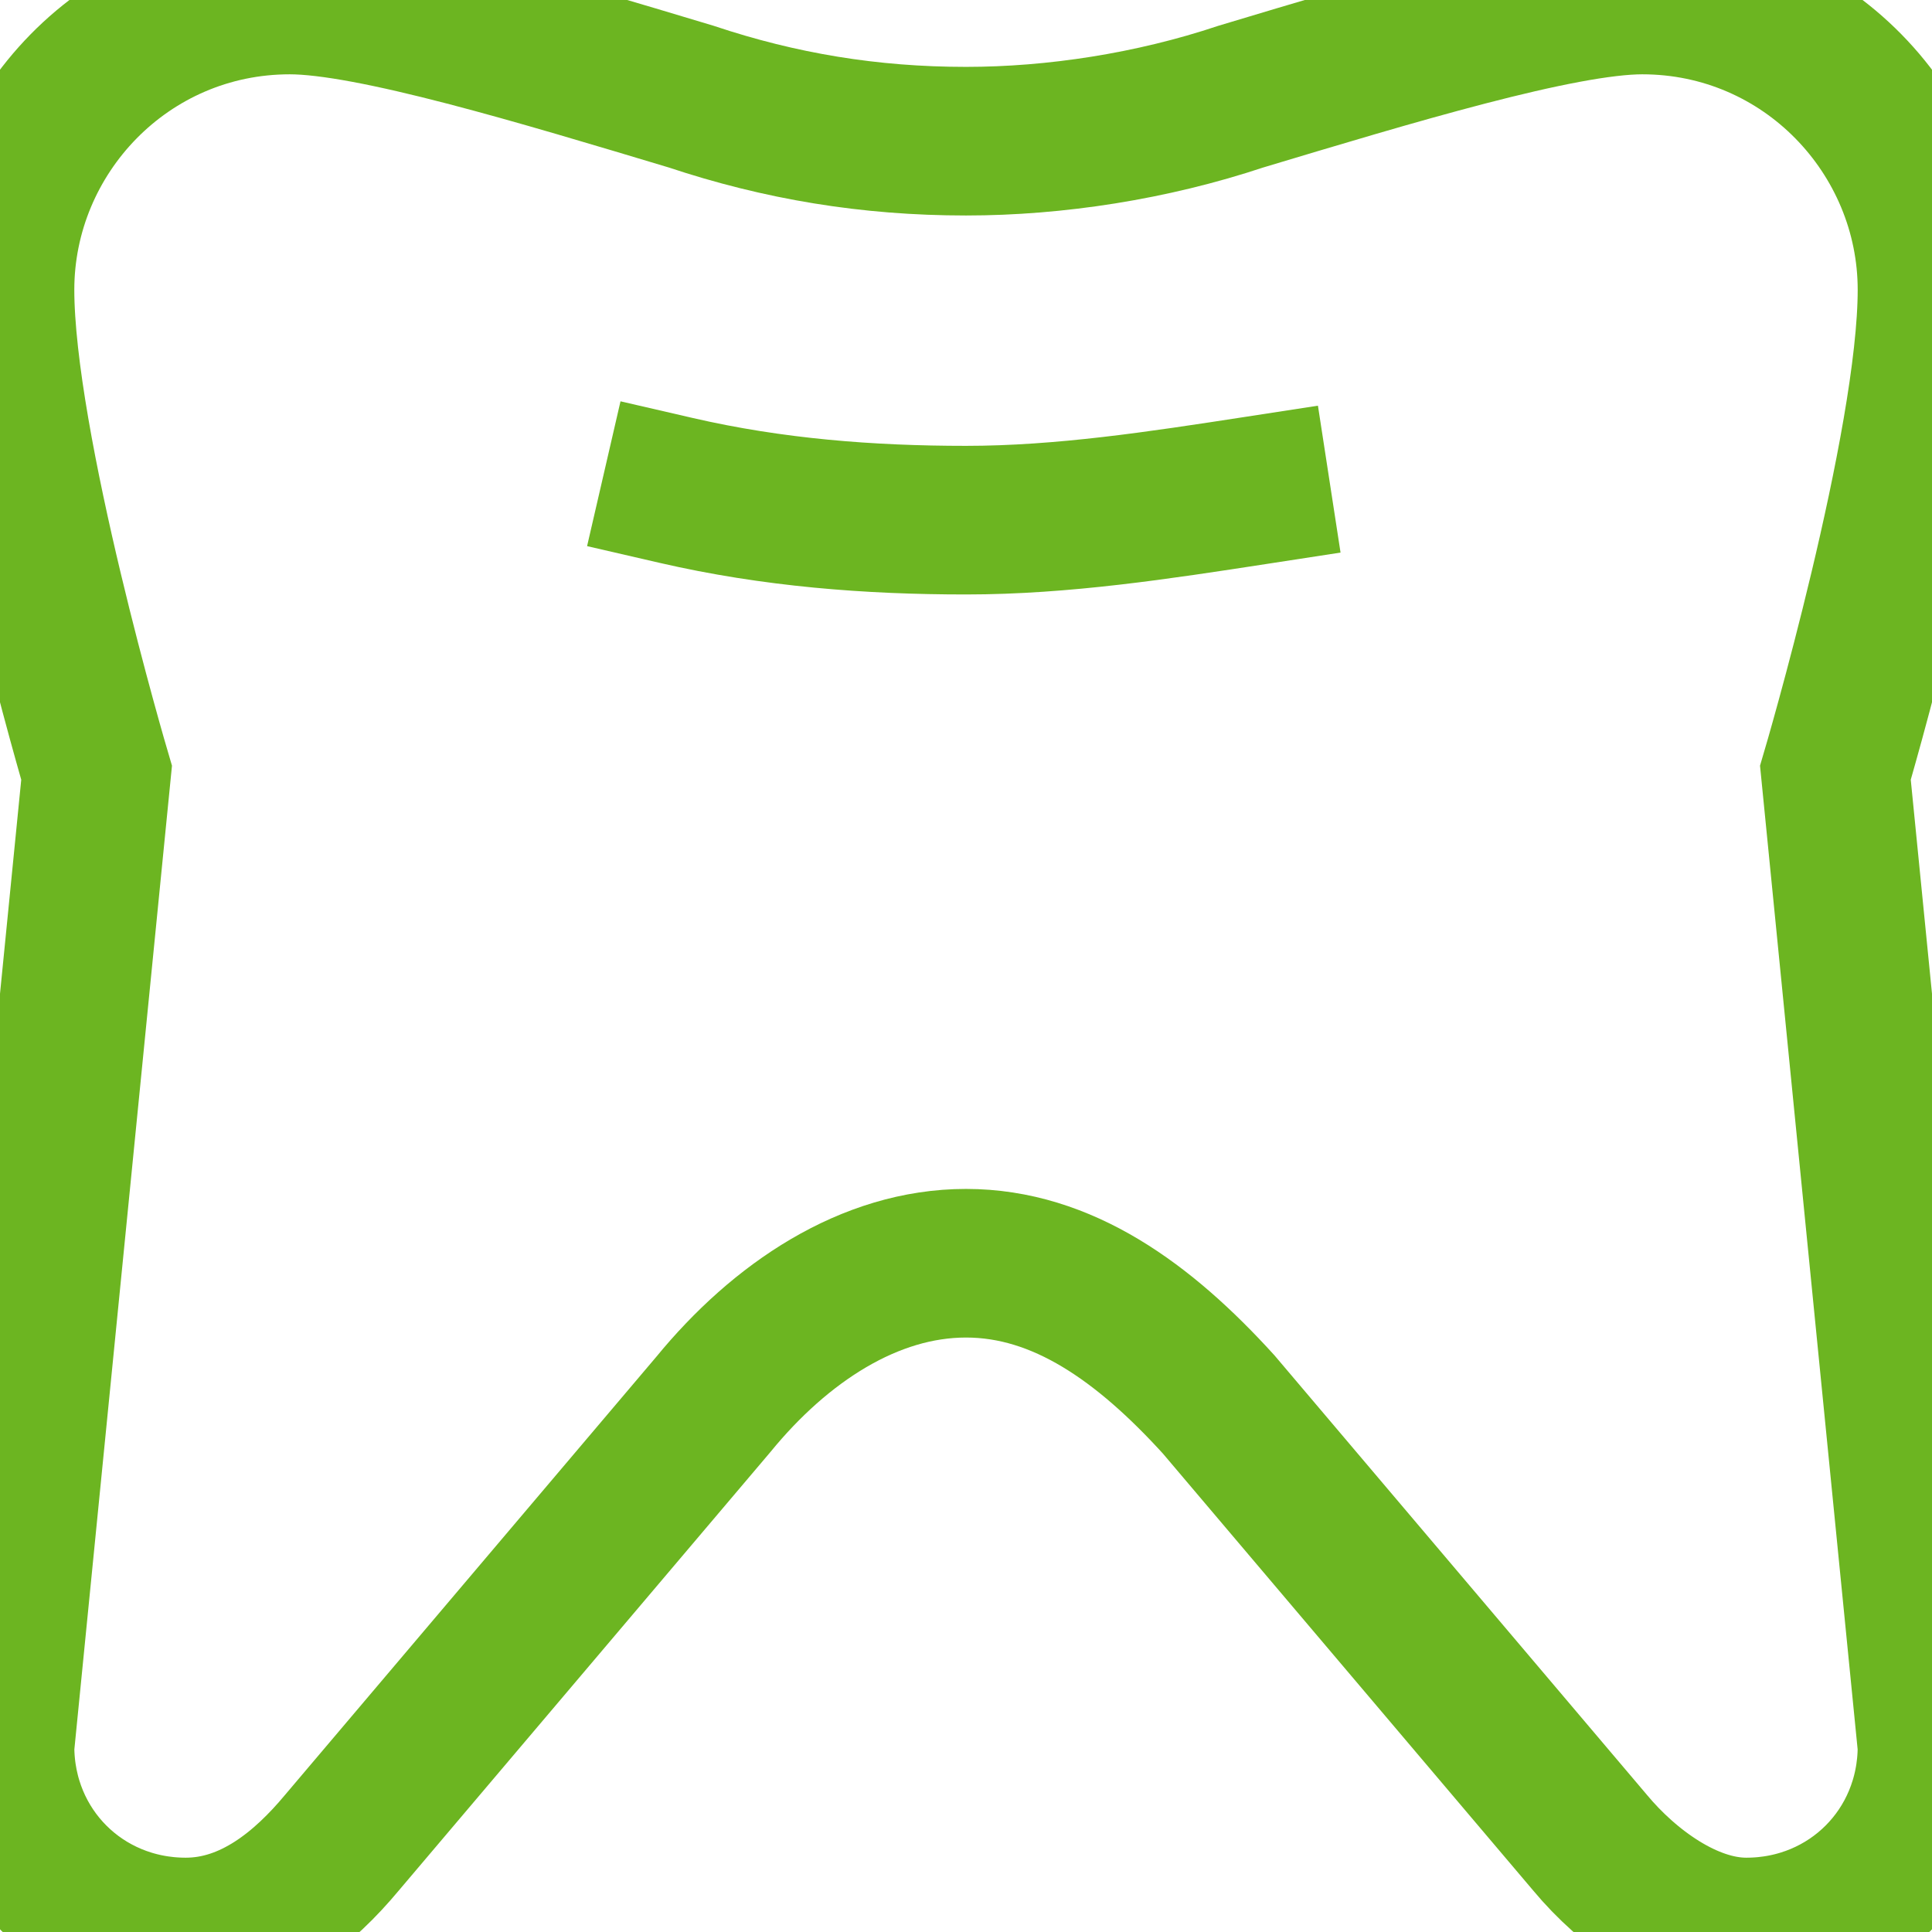
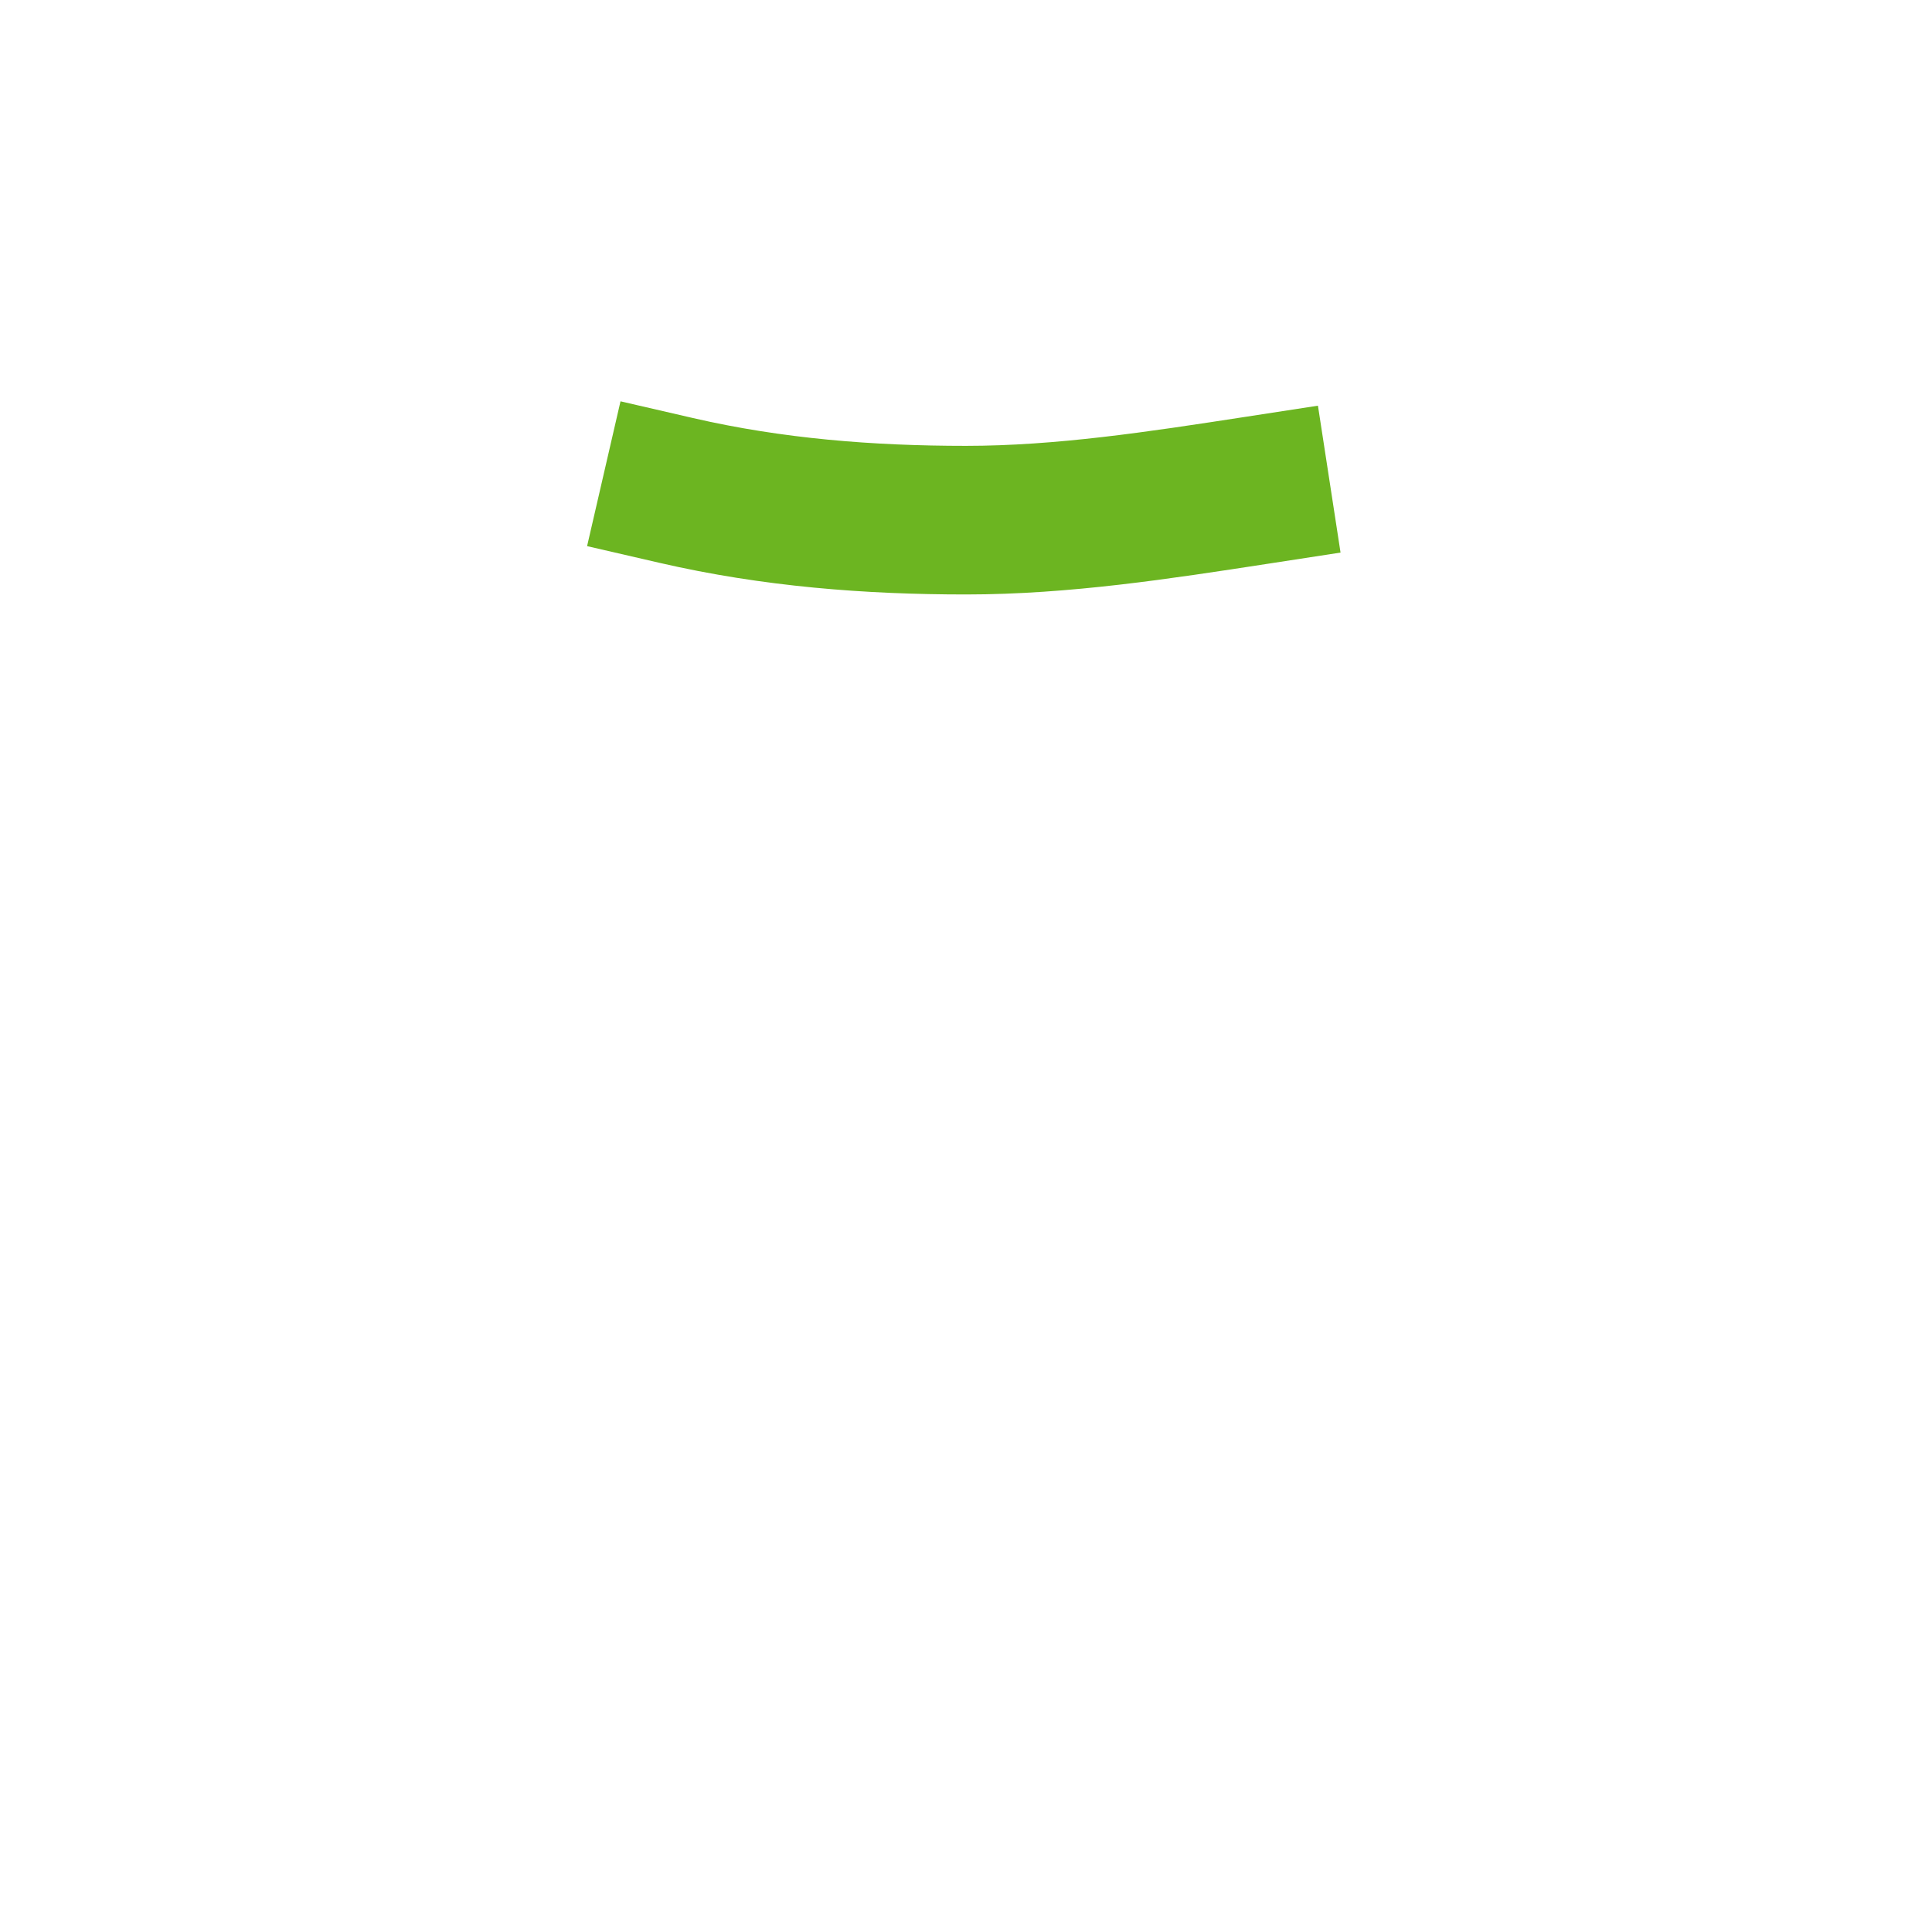
<svg xmlns="http://www.w3.org/2000/svg" width="26px" height="26px" viewBox="0 0 26 26" version="1.1">
  <title>Icon/ tooth/ Green</title>
  <desc>Created with Sketch.</desc>
  <g id="Icon/-tooth/-Green" stroke="none" stroke-width="1" fill="none" fill-rule="evenodd" stroke-linecap="square">
    <g id="tooth" stroke="#6CB521" stroke-width="2">
-       <path d="M26,3.9 C26,1.8 24.3,0 22.1,0 C21,0 18.7,0.7 16.7,1.3 C15.5,1.7 14.2,1.9 13,1.9 C11.7,1.9 10.5,1.7 9.3,1.3 C7.3,0.7 5,0 3.9,0 C1.7,0 0,1.8 0,3.9 C0,6 1.3,10.4 1.3,10.4 L0,23.5 C0,24.9 1.1,26 2.5,26 C3.4,26 4.1,25.4 4.6,24.8 L9.6,18.9 C10.5,17.8 11.7,17 13,17 C14.3,17 15.4,17.8 16.4,18.9 L21.4,24.8 C21.9,25.4 22.7,26 23.5,26 C24.9,26 26,24.9 26,23.5 L24.7,10.4 C24.7,10.4 26,6 26,3.9 Z" id="Path" />
      <path d="M9.1,6.6 C10.4,6.9 11.7,7 13,7 C14.3,7 15.6,6.8 16.9,6.6" id="Path" />
    </g>
  </g>
</svg>